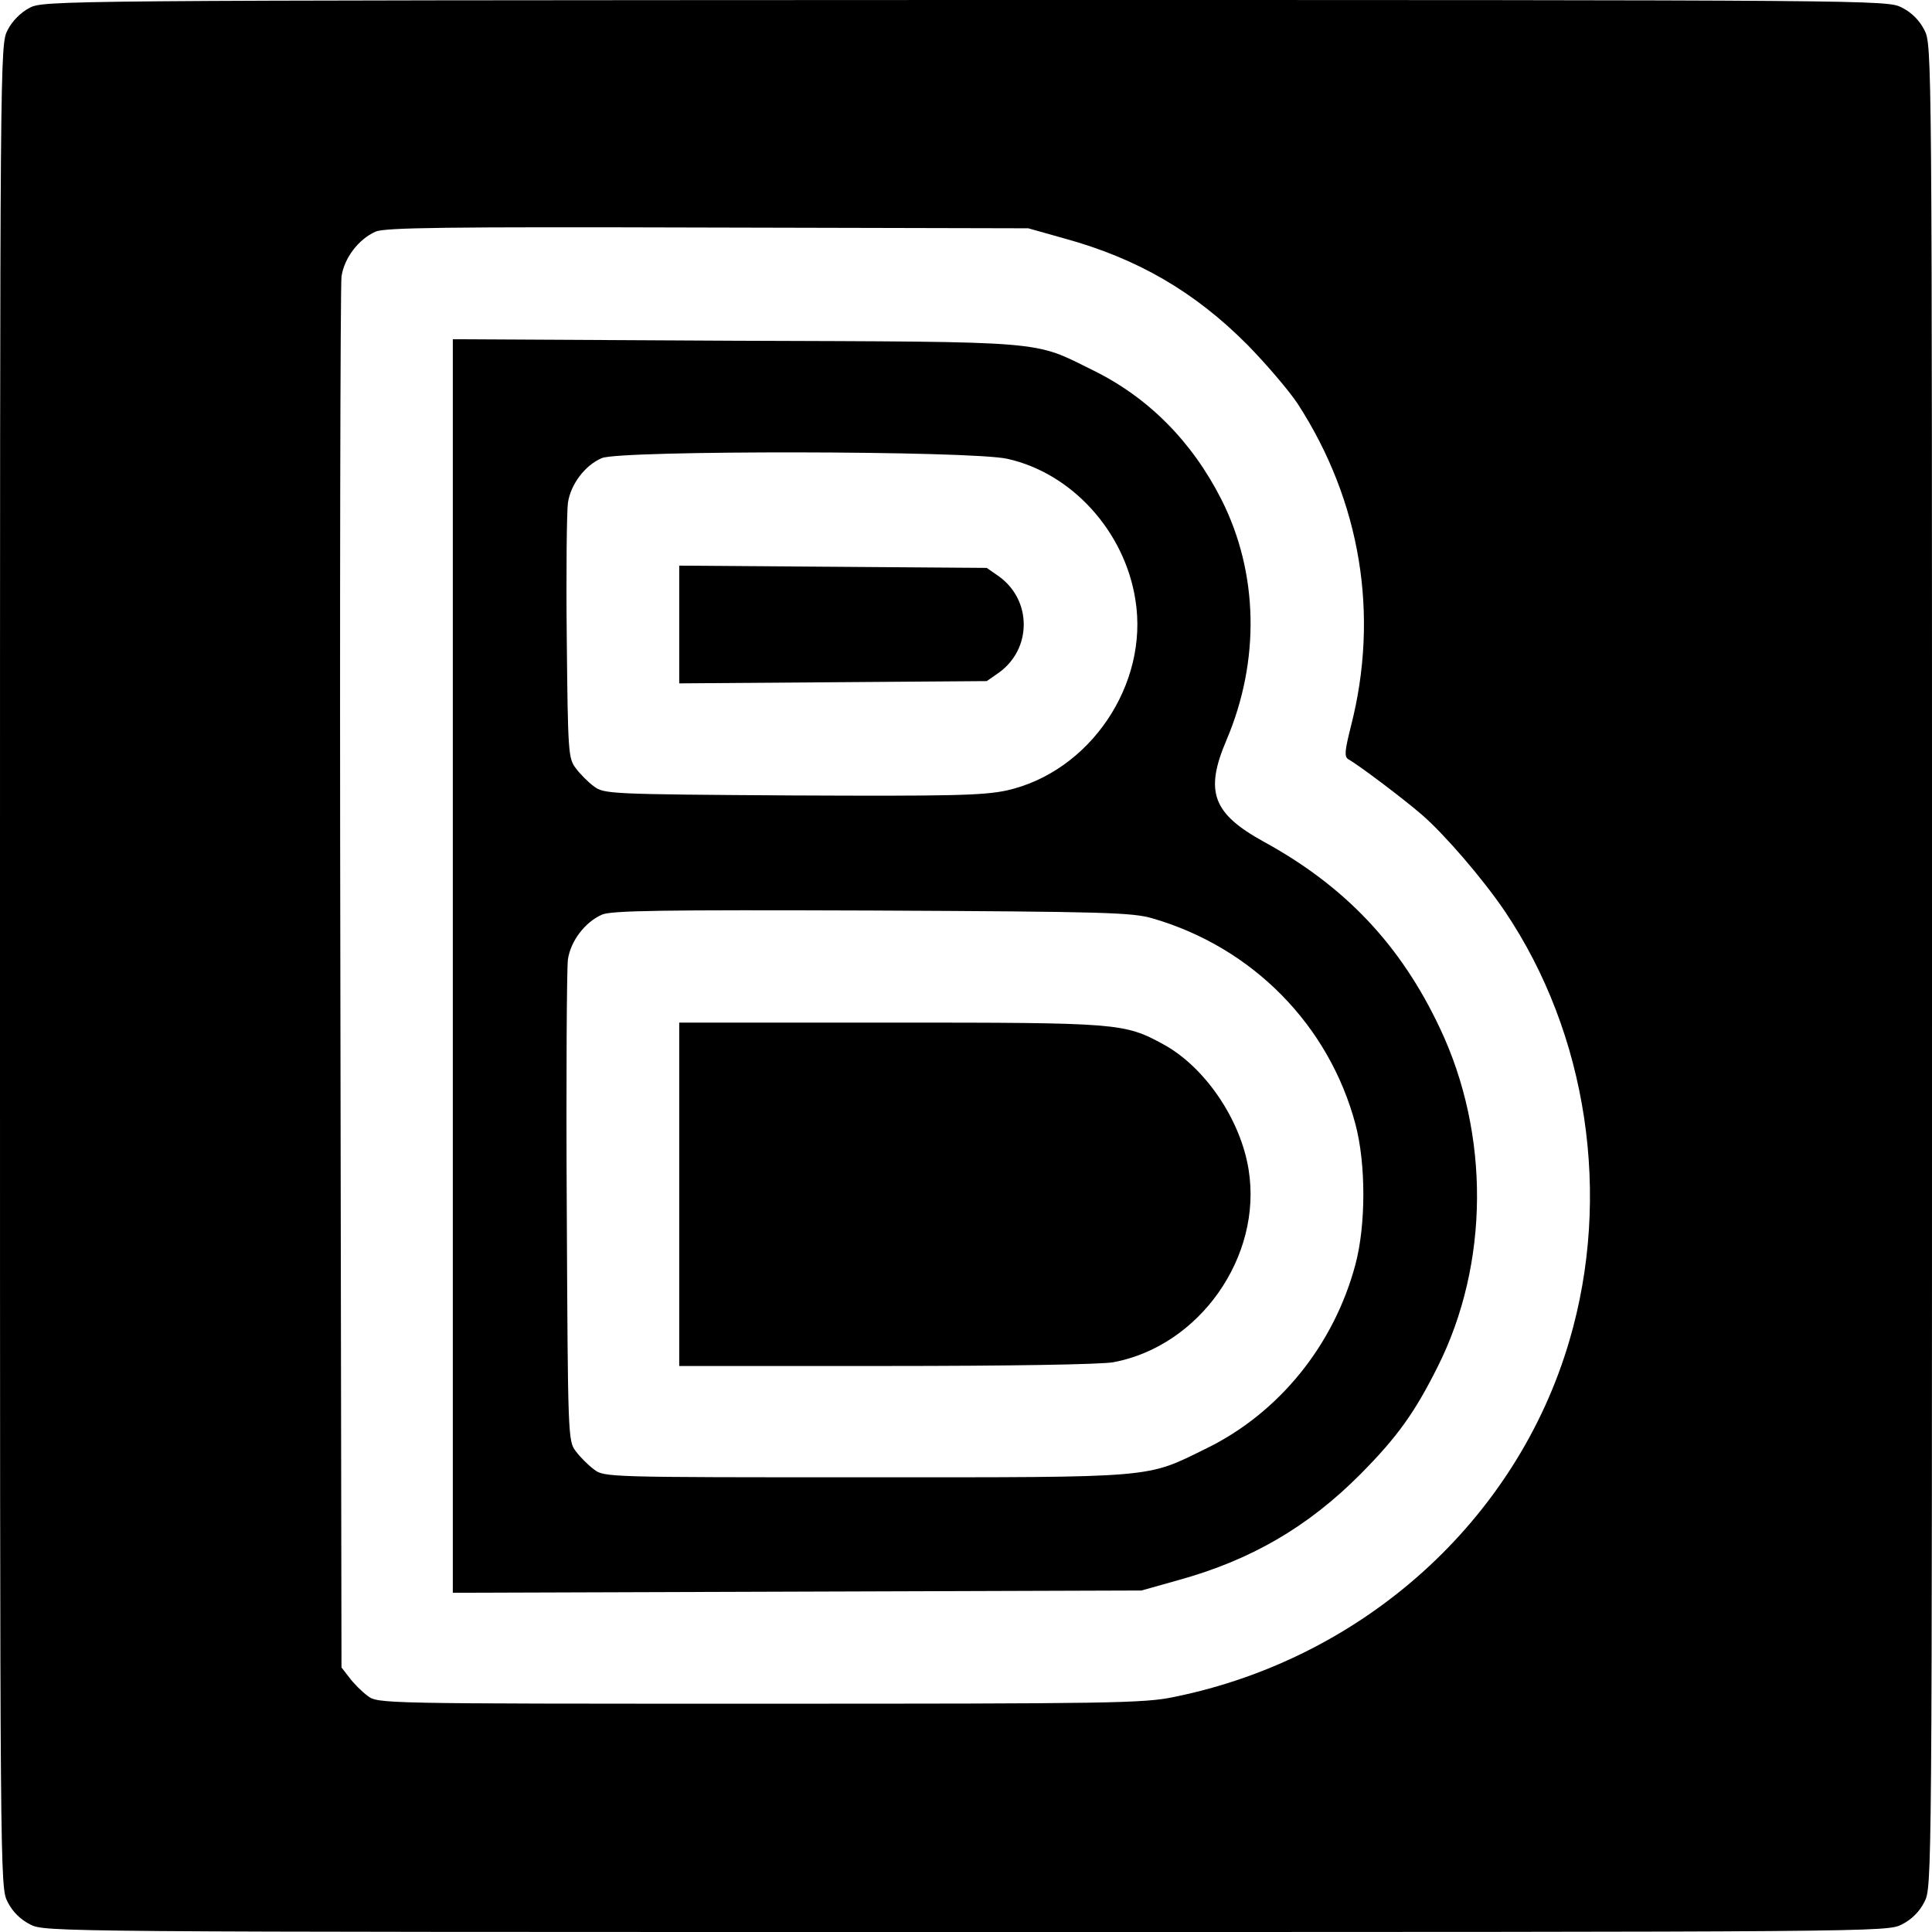
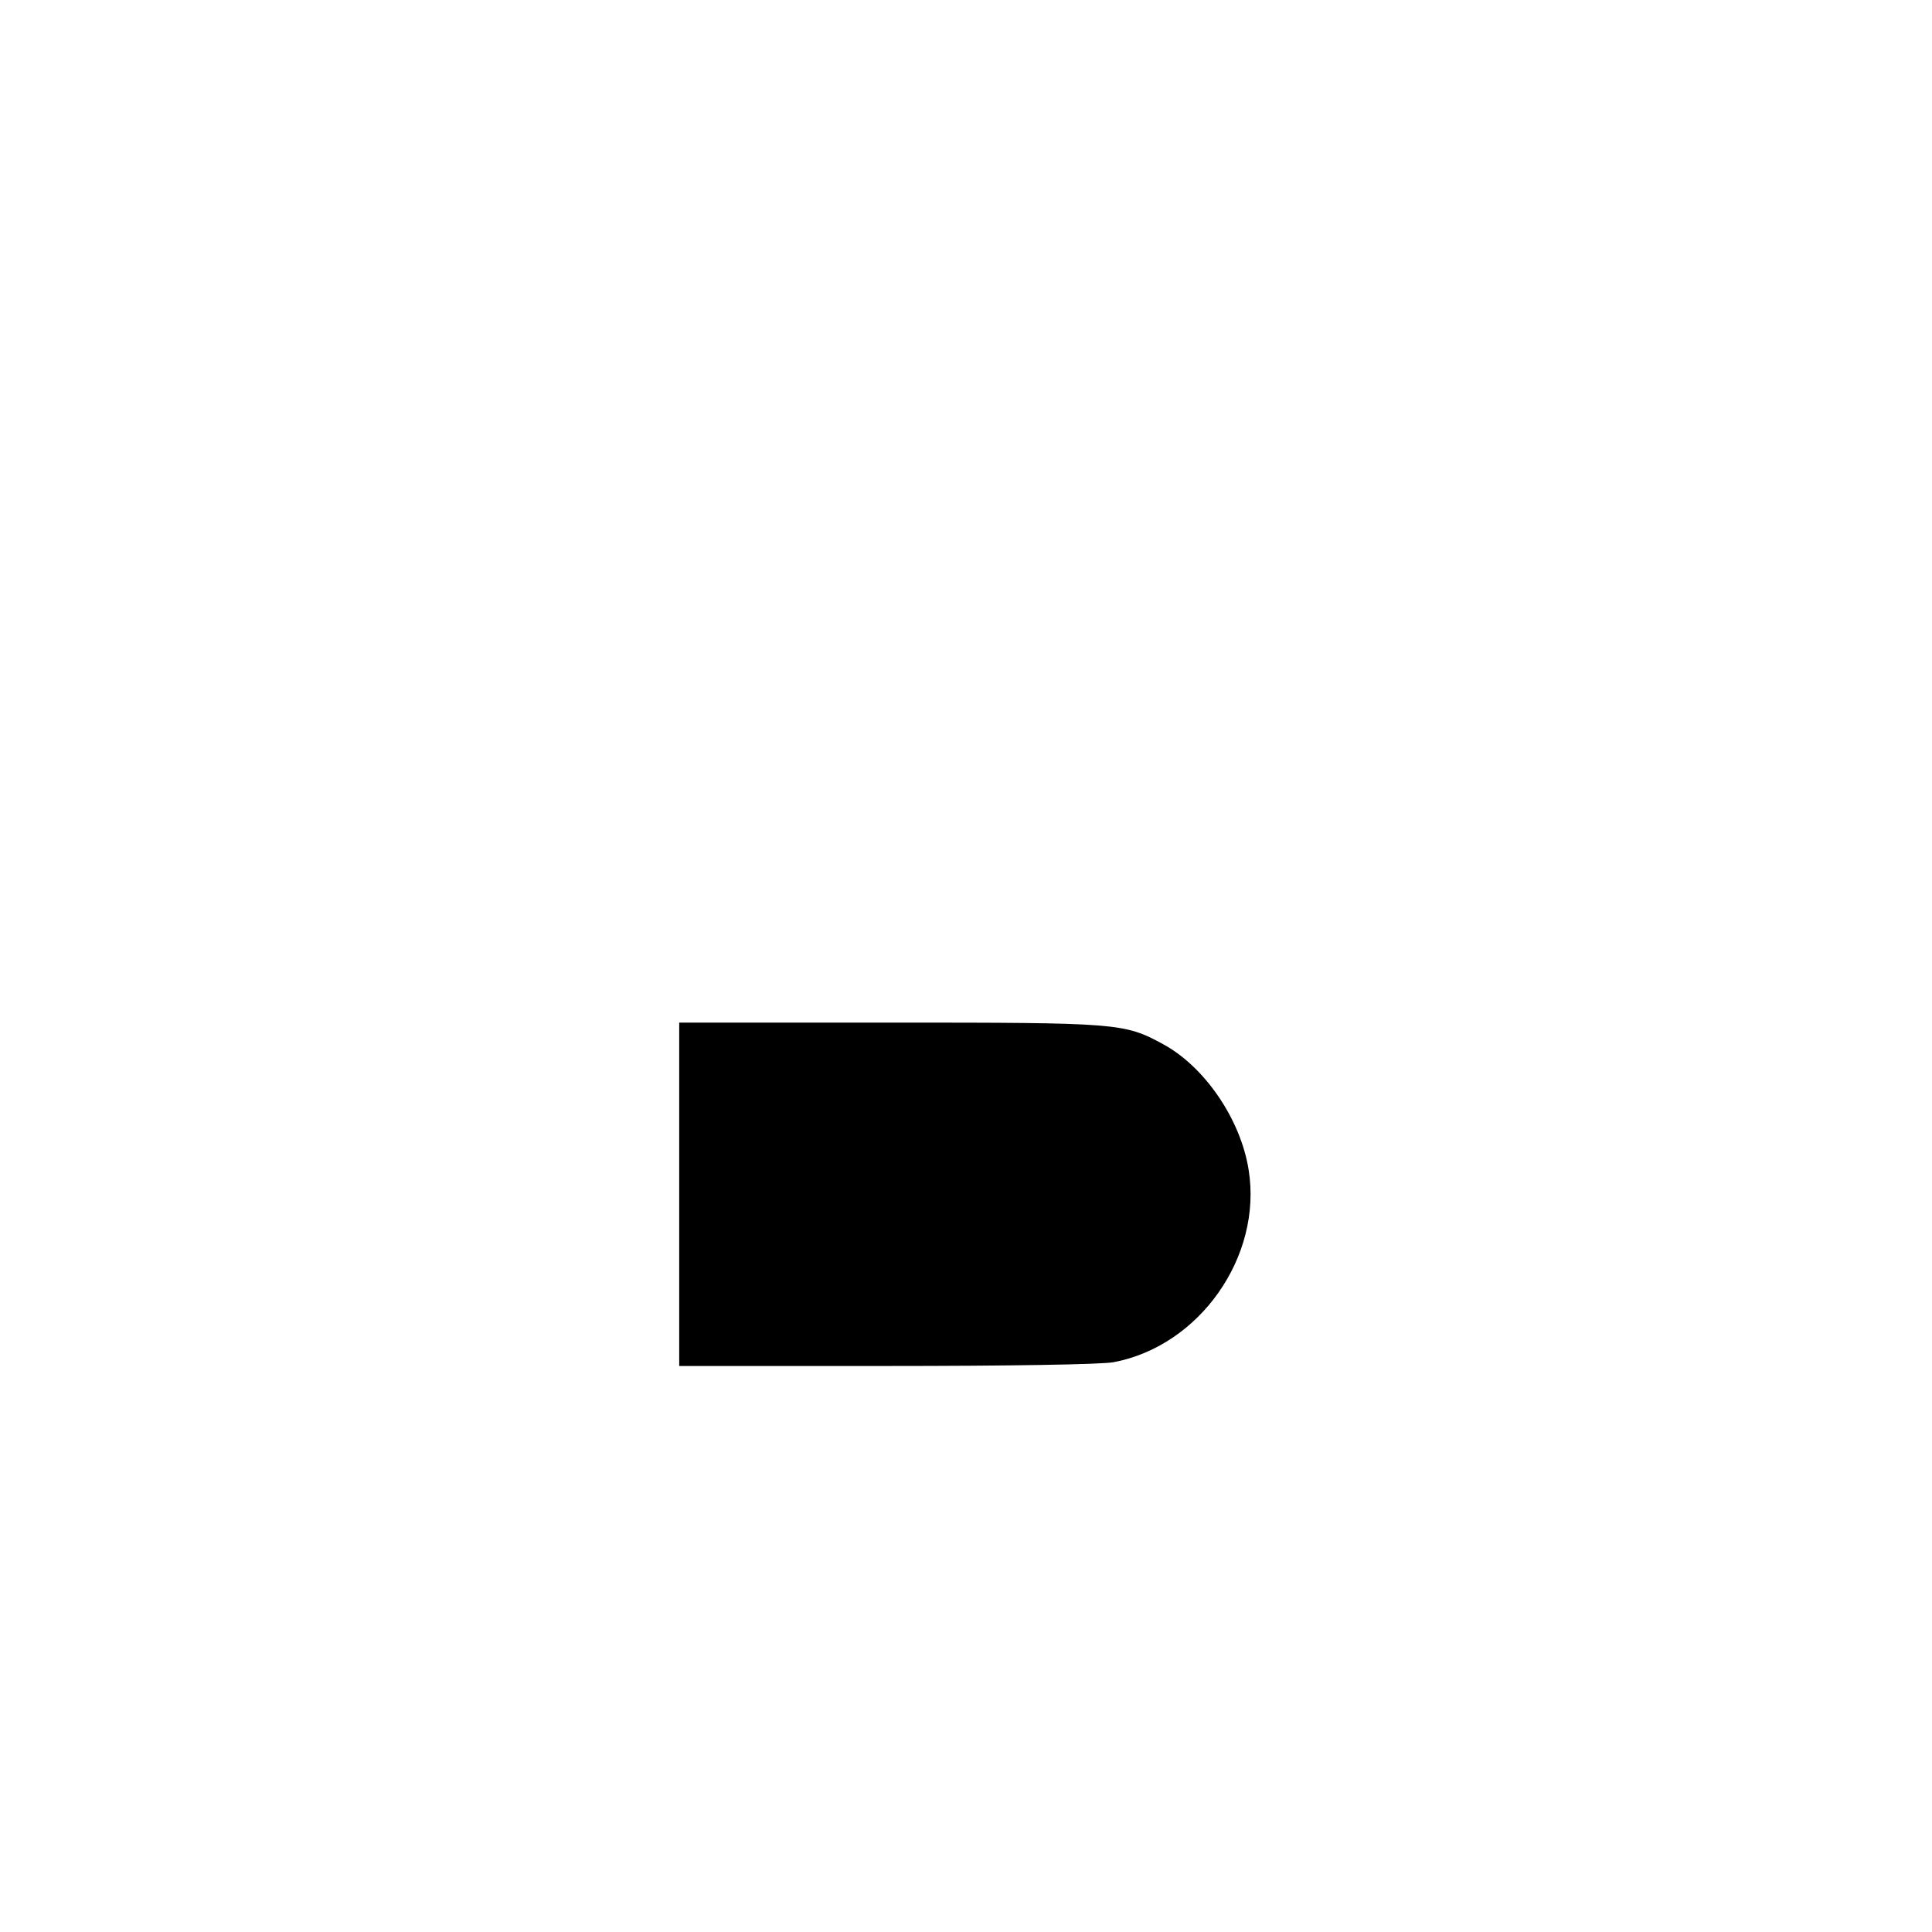
<svg xmlns="http://www.w3.org/2000/svg" version="1.0" width="512pt" height="512pt" viewBox="0 0 512 512" preserveAspectRatio="xMidYMid meet">
  <g transform="translate(0,512) scale(0.1,-0.1)" fill="#000000" stroke="none">
-     <path d="M78 5099 c-23 -12 -46 -35 -58 -59 -20 -39 -20 -54 -20 -2480 0 -2427 0 -2441 20 -2480 13 -26 34 -47 60 -60 39 -20 53 -20 2480 -20 2427 0 2441 0 2480 20 26 13 47 34 60 60 20 39 20 53 20 2480 0 2427 0 2441 -20 2480 -13 26 -34 47 -60 60 -39 20 -53 20 -2482 20 -2413 -1 -2443 -1 -2480 -21z m2743 -611 c193 -53 345 -141 485 -282 49 -50 109 -120 133 -156 167 -258 217 -559 141 -855 -16 -64 -18 -80 -7 -87 27 -15 144 -103 195 -147 60 -52 161 -169 220 -256 219 -325 284 -754 171 -1138 -140 -477 -546 -842 -1047 -944 -80 -17 -169 -18 -1099 -18 -1006 0 -1012 0 -1039 21 -15 11 -37 33 -48 48 l-21 27 -3 1822 c-2 1002 0 1841 3 1864 7 49 45 99 90 119 24 11 184 13 880 11 l850 -2 96 -27z" />
-     <path d="M1200 2560 l0 -1661 913 3 912 3 96 27 c193 53 345 141 485 282 97 98 143 162 204 284 137 273 139 616 6 897 -104 221 -252 377 -468 495 -134 74 -156 132 -98 268 90 211 85 444 -13 638 -78 154 -194 271 -341 343 -160 79 -112 75 -948 78 l-748 4 0 -1661z m1470 1344 c171 -38 311 -193 339 -374 36 -224 -121 -456 -342 -505 -62 -13 -144 -15 -569 -13 -484 3 -497 4 -524 24 -15 11 -37 33 -48 48 -20 26 -21 42 -24 344 -2 174 0 336 3 359 7 49 45 100 90 119 48 21 981 20 1075 -2z m385 -1218 c265 -77 467 -283 537 -545 28 -105 28 -267 0 -372 -57 -214 -203 -394 -396 -488 -161 -79 -126 -76 -903 -76 -683 0 -692 0 -719 21 -15 11 -37 33 -48 48 -21 27 -21 39 -24 644 -2 339 0 636 3 659 7 49 45 99 90 119 24 11 157 13 715 11 620 -3 691 -5 745 -21z" />
-     <path d="M1800 3465 l0 -156 408 3 407 3 33 23 c41 30 65 76 65 127 0 51 -24 97 -65 127 l-33 23 -407 3 -408 3 0 -156z" />
    <path d="M1800 1955 l0 -455 549 0 c325 0 570 4 602 10 228 43 395 280 358 510 -21 133 -116 273 -227 333 -103 56 -118 57 -724 57 l-558 0 0 -455z" />
  </g>
</svg>